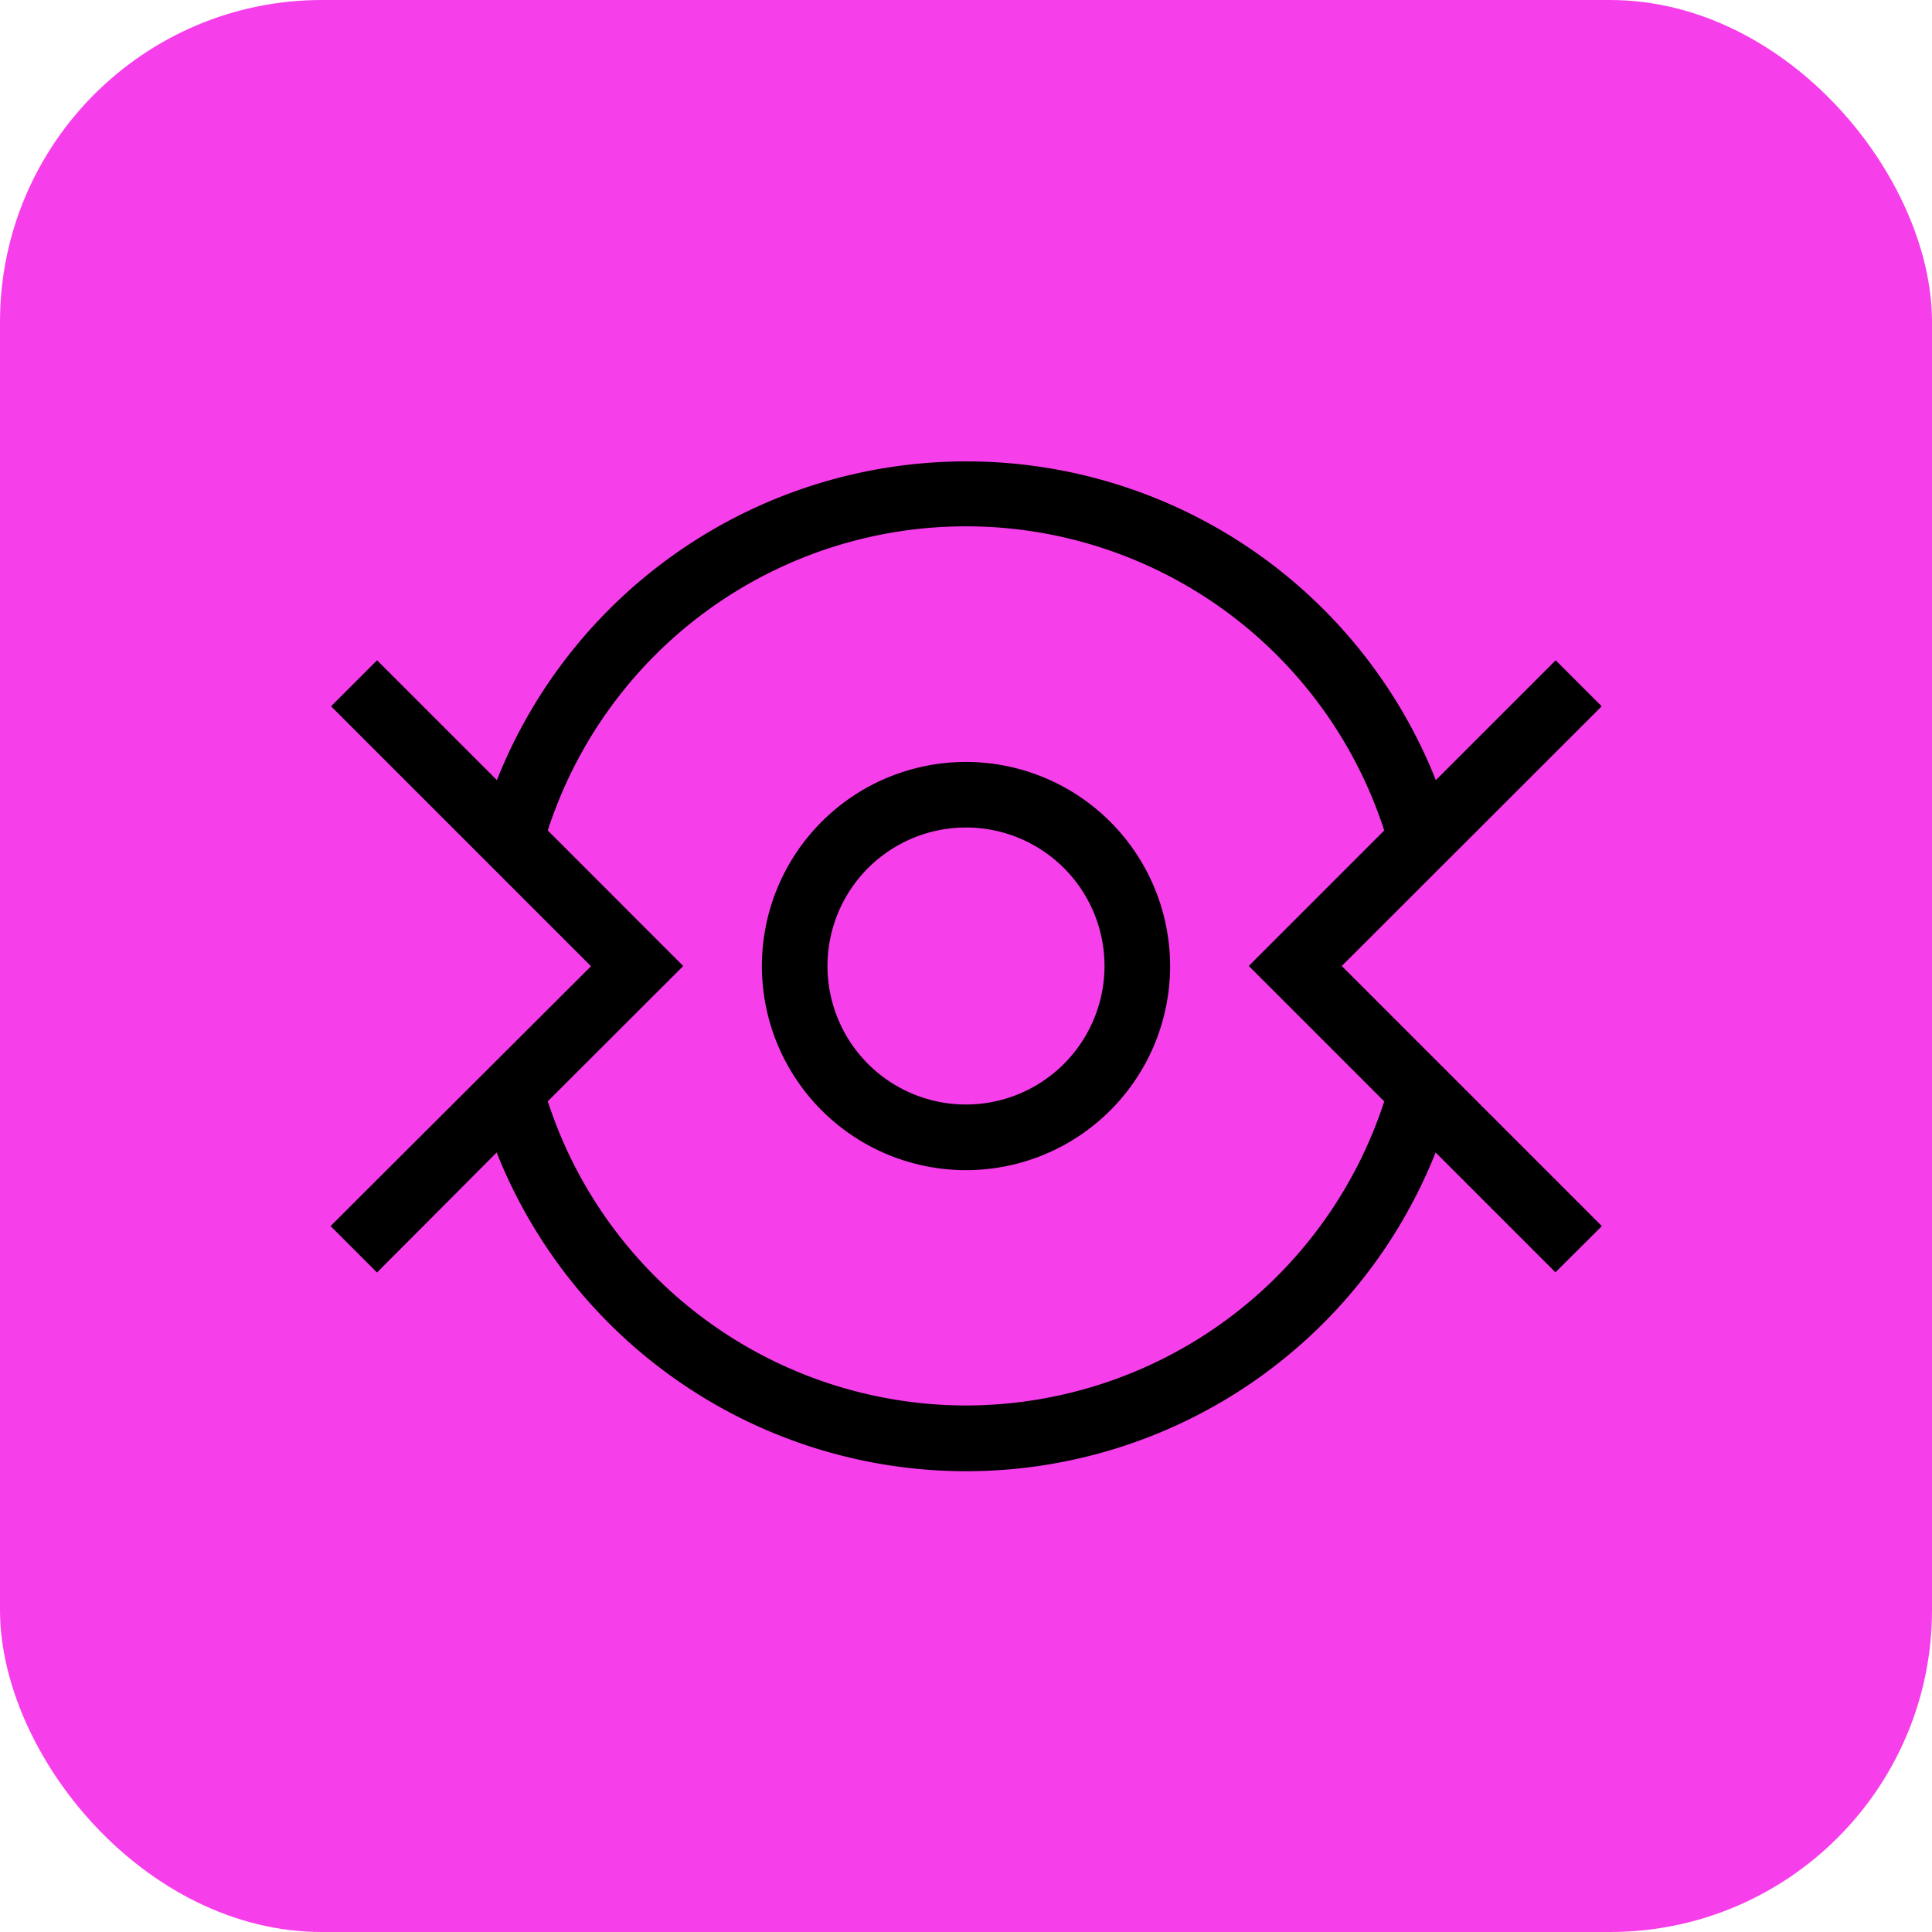
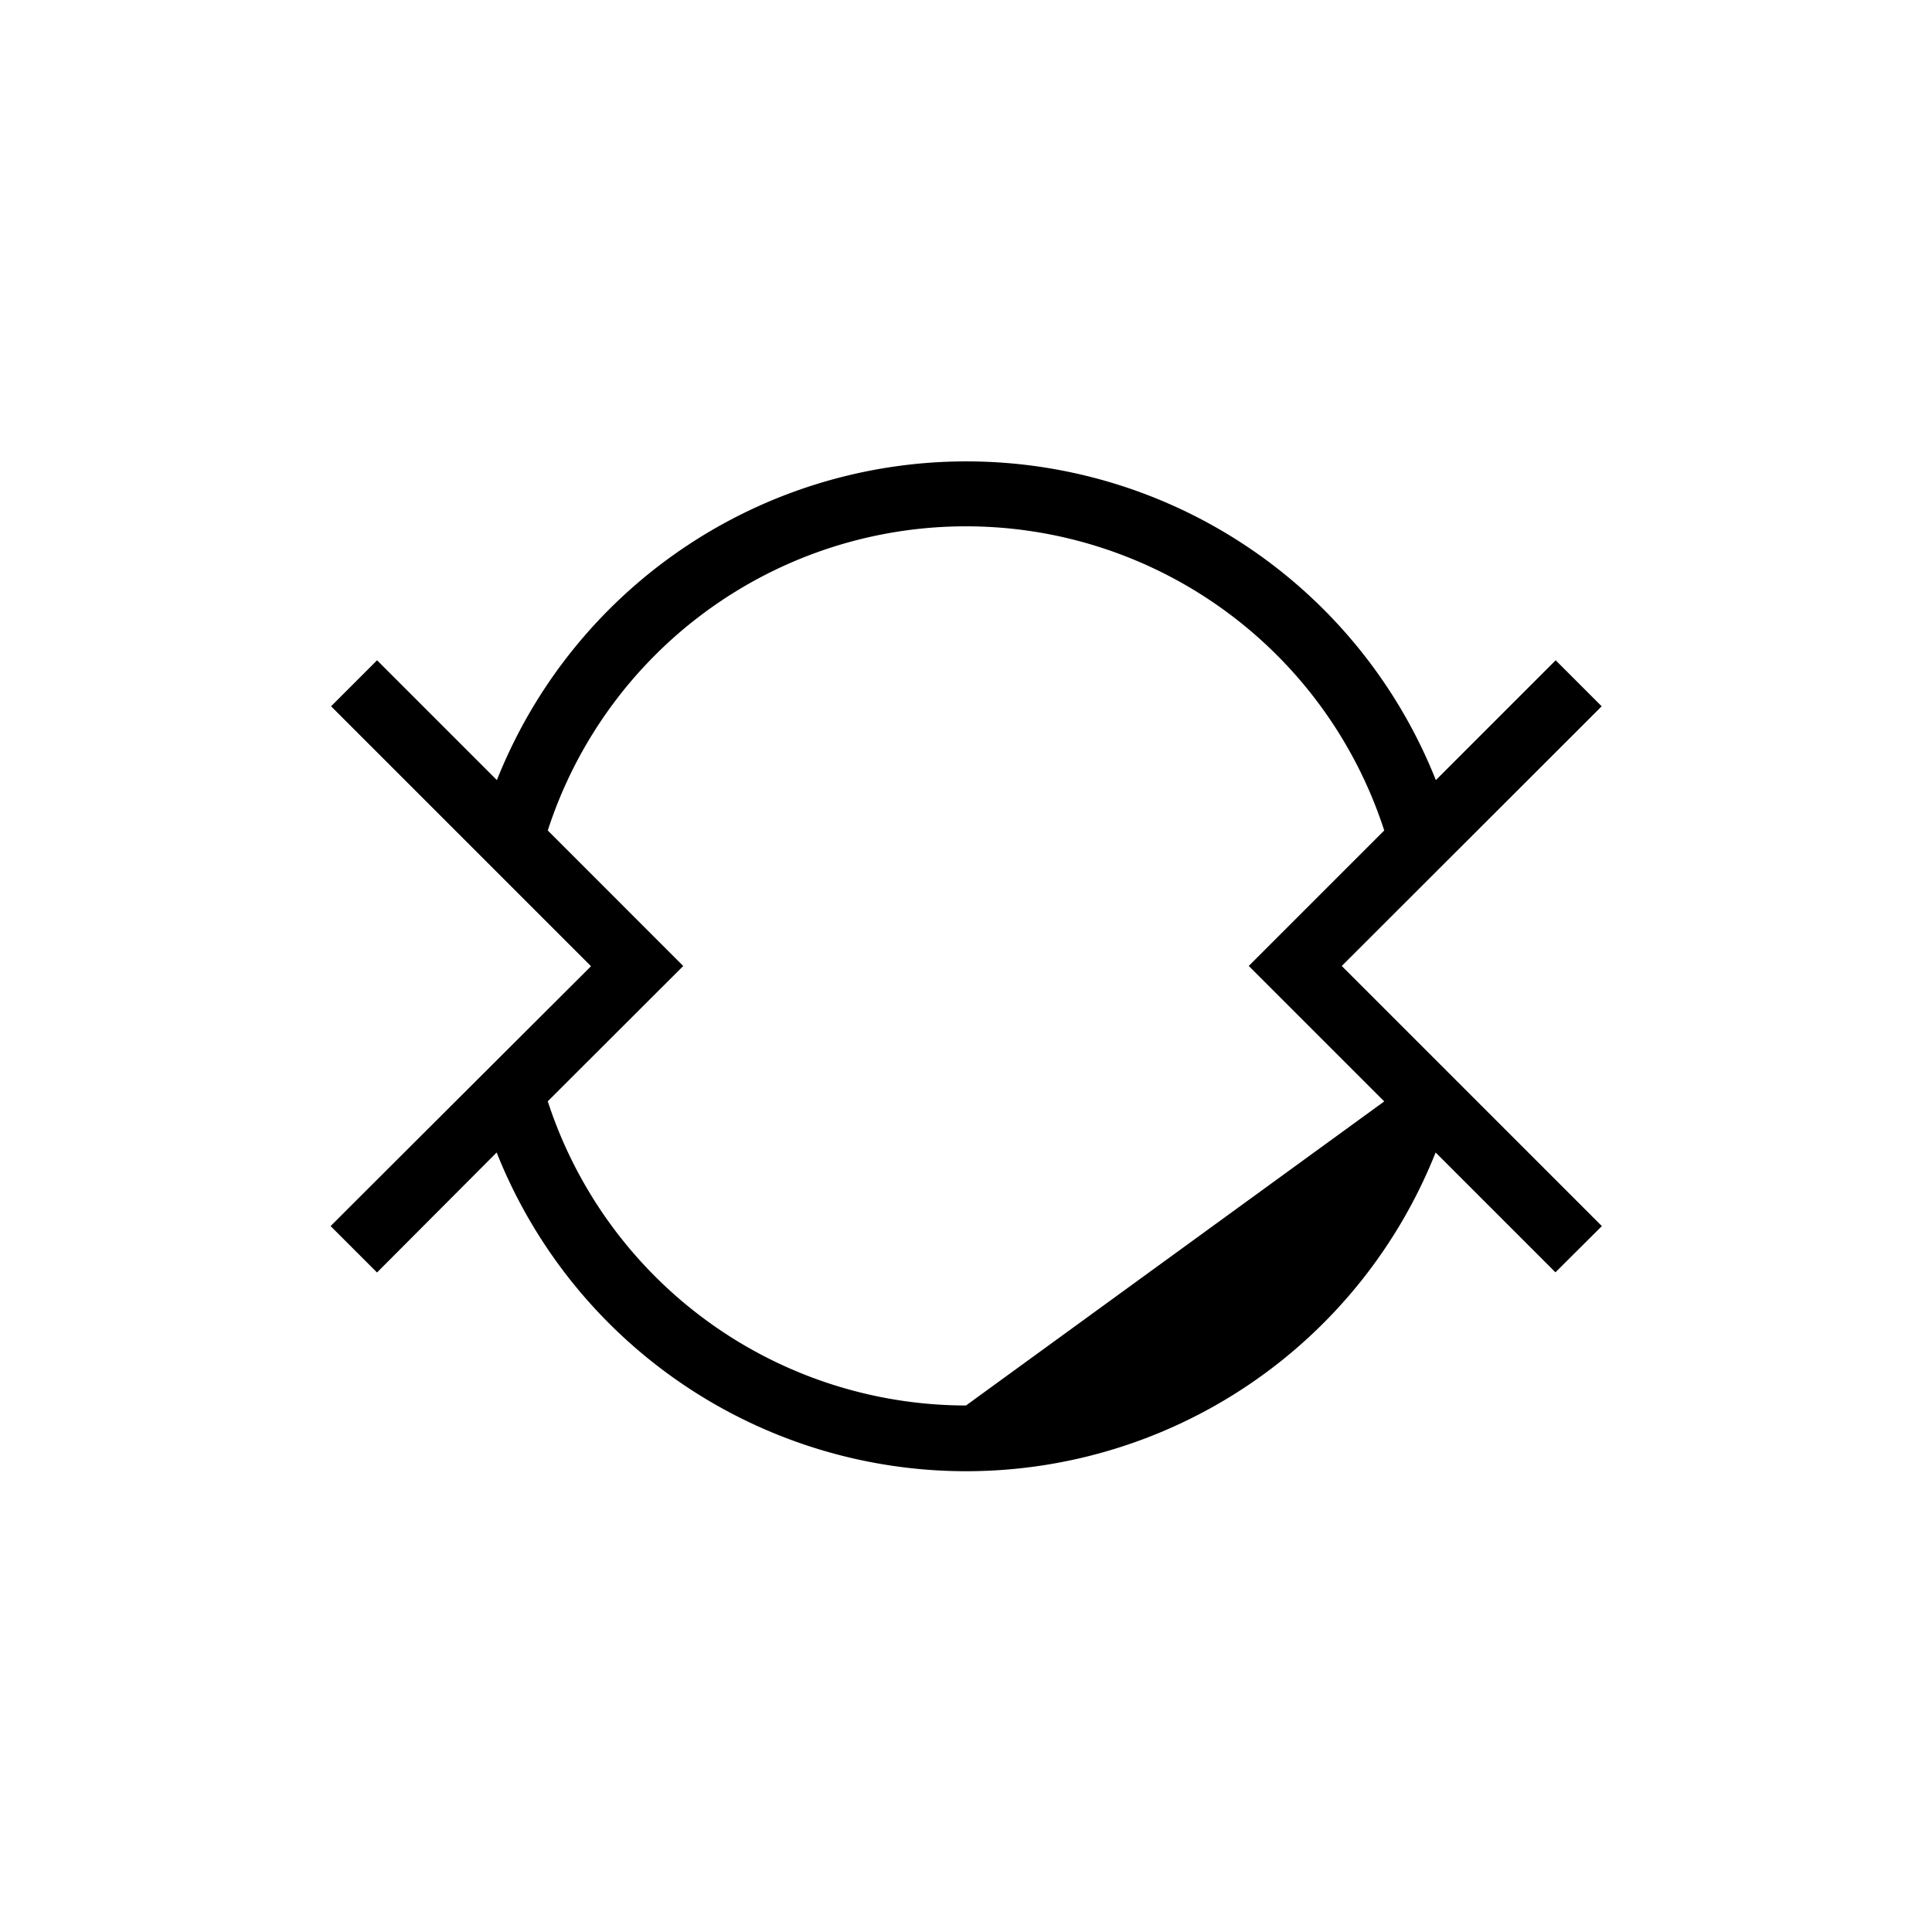
<svg xmlns="http://www.w3.org/2000/svg" id="Group_5208" data-name="Group 5208" width="42" height="42" viewBox="0 0 42 42">
-   <rect id="Rectangle_2110" data-name="Rectangle 2110" width="42" height="42" rx="7" fill="#f73eeb" />
  <g id="Group_5207" data-name="Group 5207" transform="translate(7.183 10.014)">
-     <path id="Path_12505" data-name="Path 12505" d="M59.617,55.18a4.437,4.437,0,1,0,4.437,4.437A4.441,4.441,0,0,0,59.617,55.18Zm0,7.447a3.011,3.011,0,1,1,3.011-3.011A3.014,3.014,0,0,1,59.617,62.627Z" transform="translate(-45.8 -48.63)" />
-     <path id="Path_12506" data-name="Path 12506" d="M45.915,44.346,51.066,39.2l.5-.5-.5-.5h0l-.5-.5-2.605,2.605a10.981,10.981,0,0,0-20.412,0l-2.605-2.605-.5.5h0l-.5.5.5.5,5.151,5.151L24.434,49.5l-.5.5,1.009,1.009L27.544,48.4a10.981,10.981,0,0,0,20.412,0l2.605,2.605L51.57,50l-.5-.5-5.151-5.151ZM37.747,53.9a9.573,9.573,0,0,1-9.092-6.613L31.6,44.346,28.655,41.4a9.557,9.557,0,0,1,18.184,0l-2.945,2.945,2.945,2.945A9.573,9.573,0,0,1,37.747,53.9Z" transform="translate(-23.93 -33.36)" />
+     <path id="Path_12506" data-name="Path 12506" d="M45.915,44.346,51.066,39.2l.5-.5-.5-.5h0l-.5-.5-2.605,2.605a10.981,10.981,0,0,0-20.412,0l-2.605-2.605-.5.5h0l-.5.5.5.5,5.151,5.151L24.434,49.5l-.5.5,1.009,1.009L27.544,48.4a10.981,10.981,0,0,0,20.412,0l2.605,2.605L51.57,50l-.5-.5-5.151-5.151ZM37.747,53.9a9.573,9.573,0,0,1-9.092-6.613L31.6,44.346,28.655,41.4a9.557,9.557,0,0,1,18.184,0l-2.945,2.945,2.945,2.945Z" transform="translate(-23.93 -33.36)" />
  </g>
</svg>